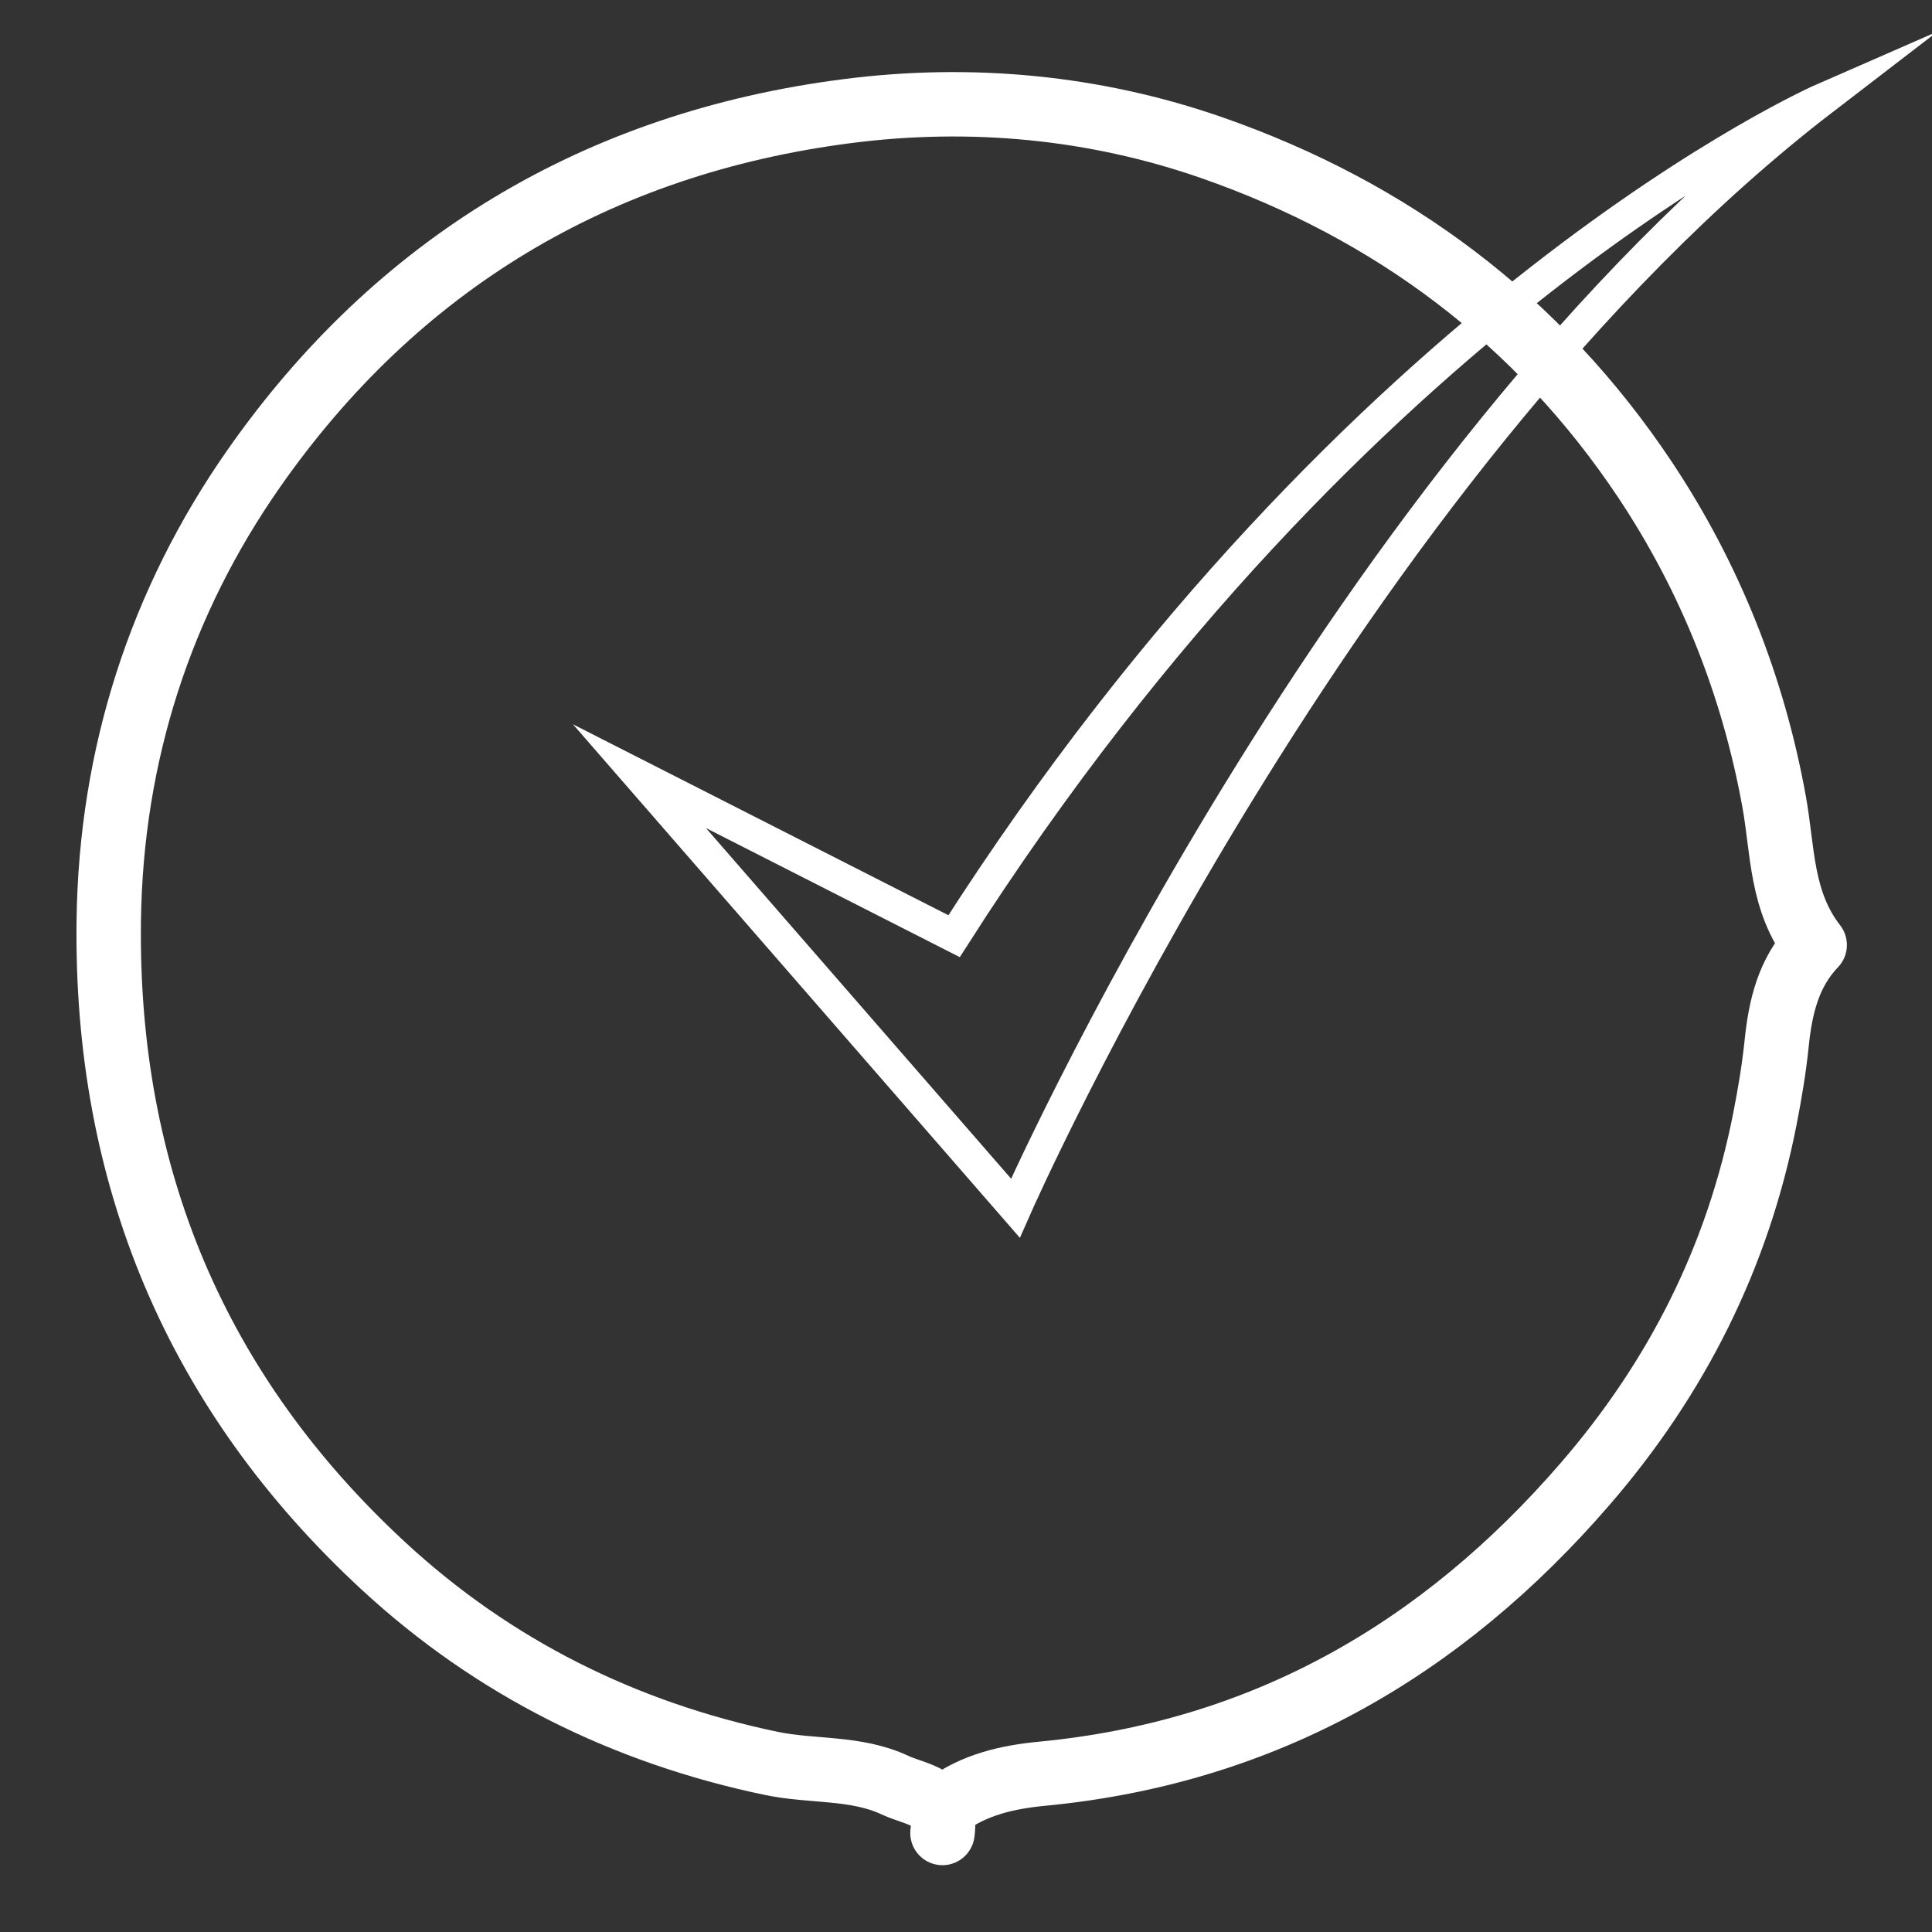
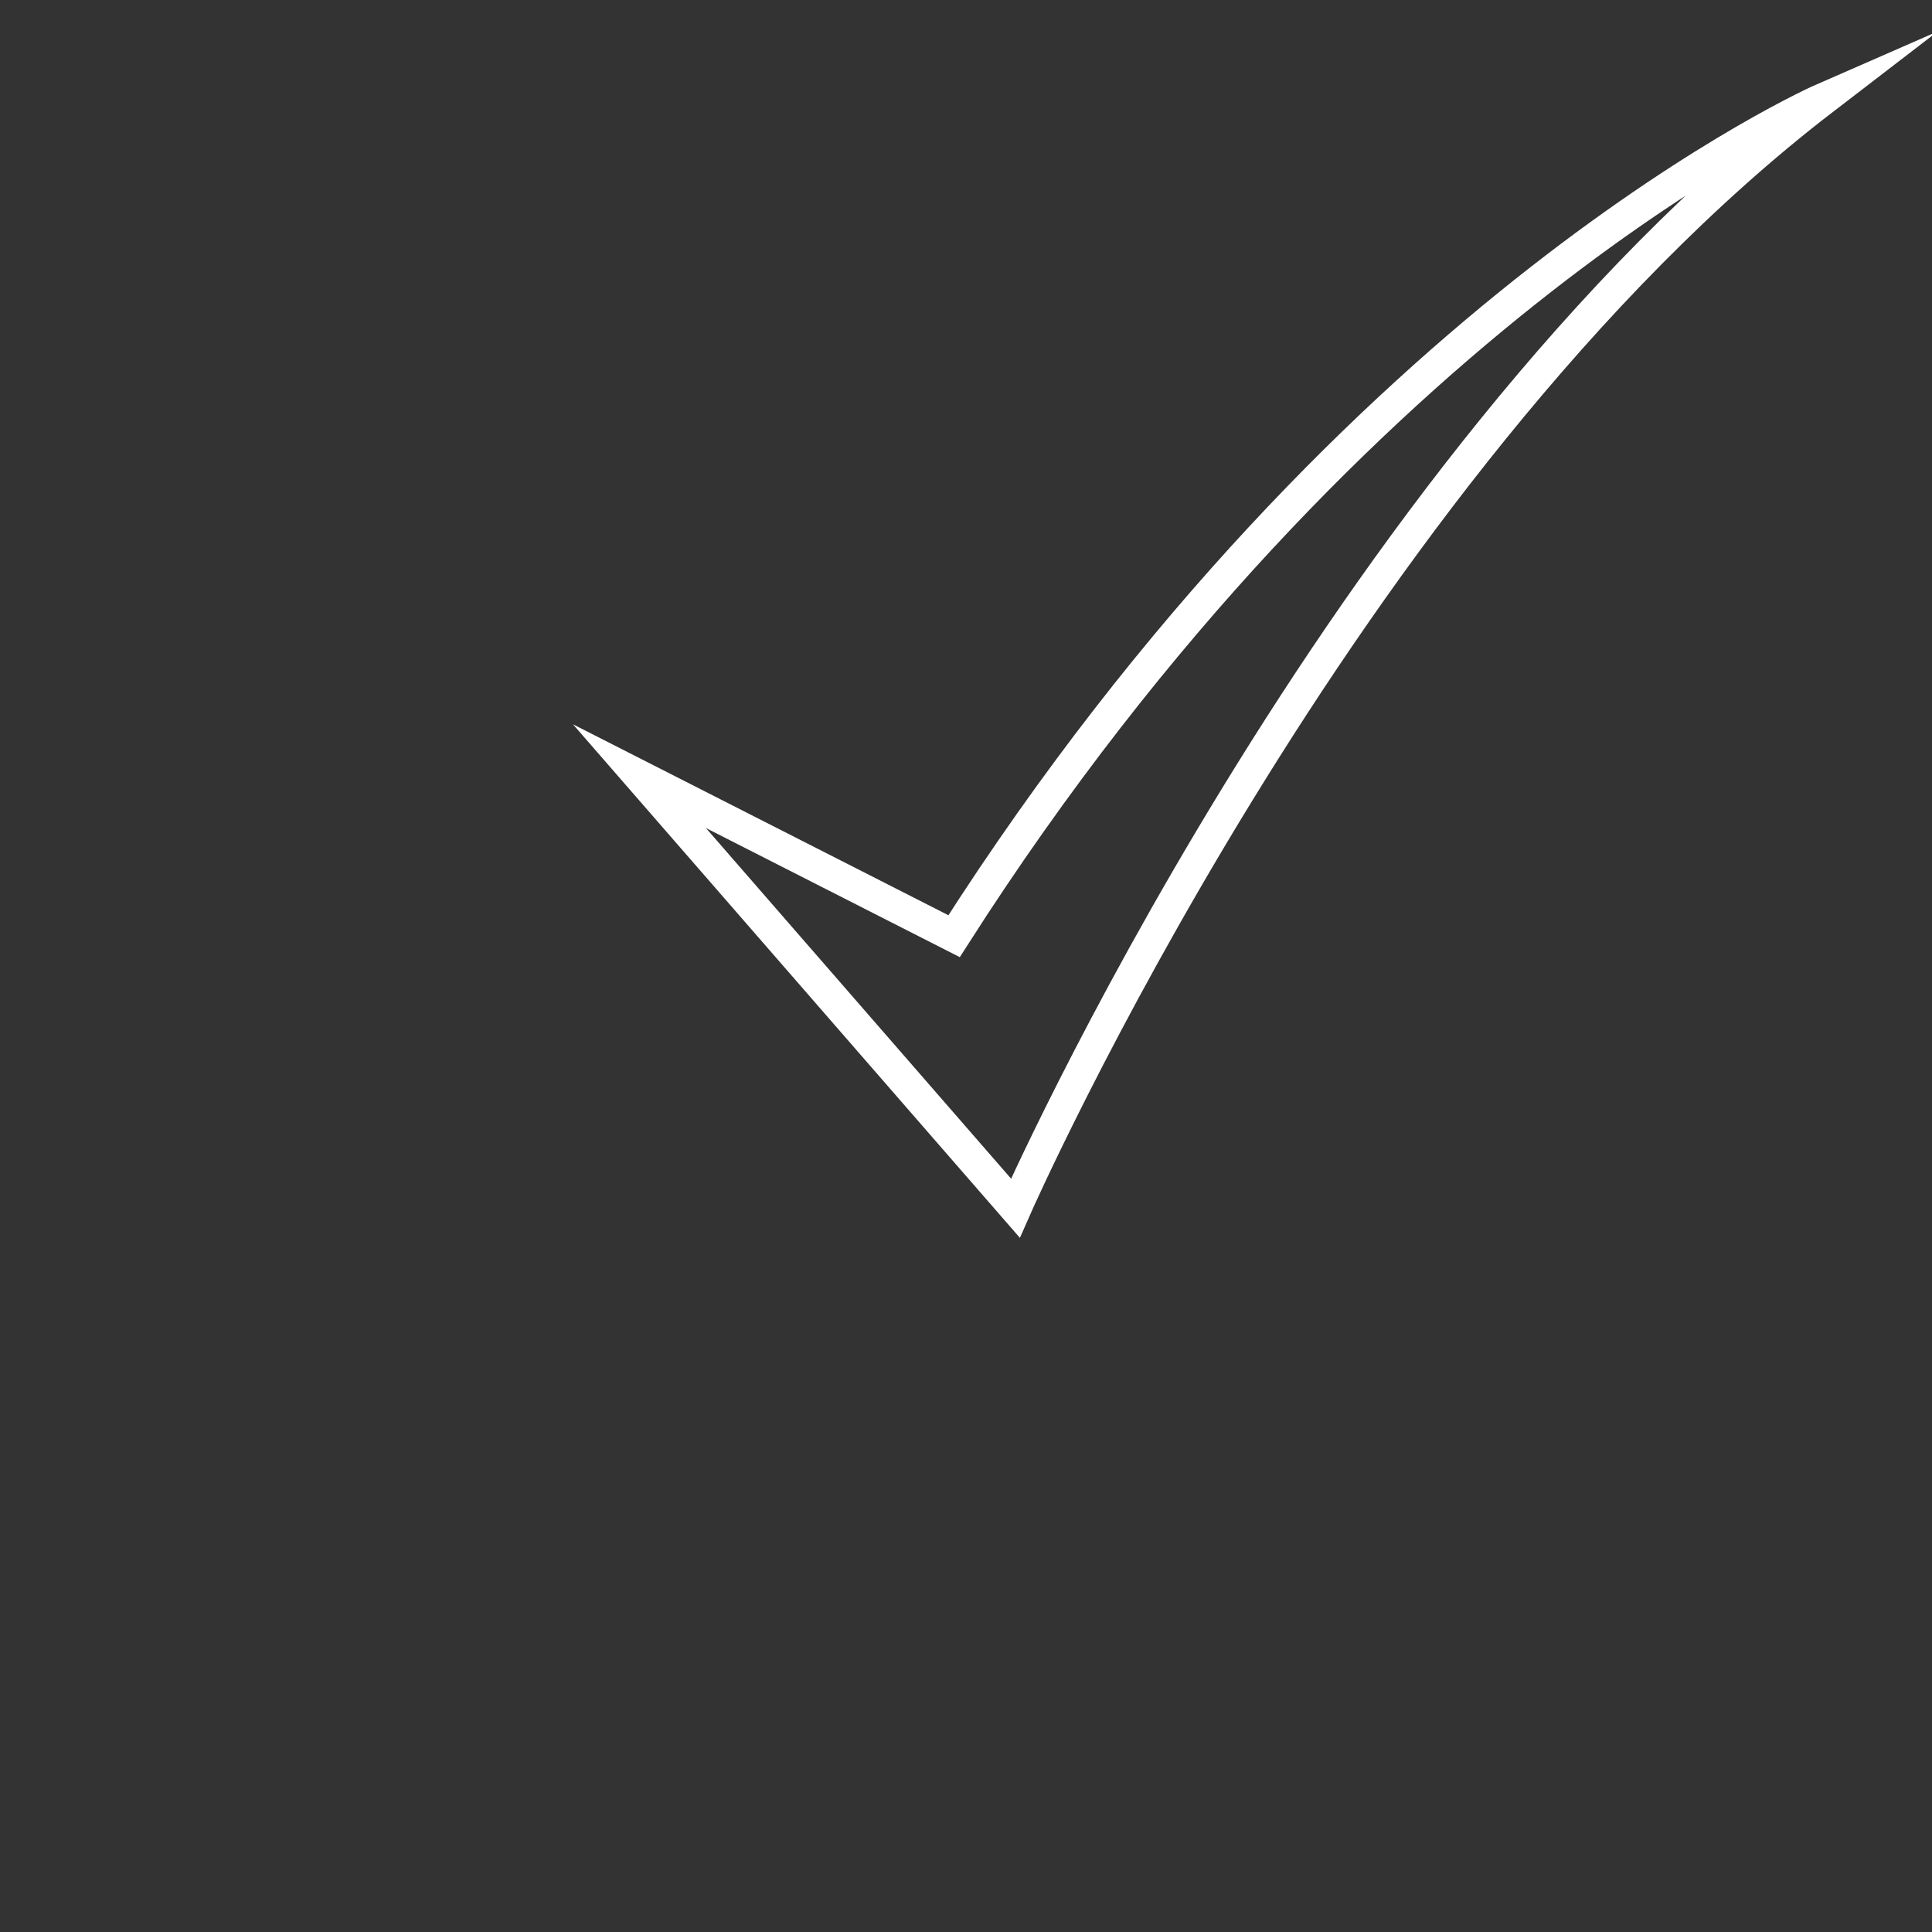
<svg xmlns="http://www.w3.org/2000/svg" version="1.1" id="Layer_1" x="0px" y="0px" width="60px" height="60px" viewBox="0 0 60 60" style="enable-background:new 0 0 60 60;" xml:space="preserve">
  <rect x="0" y="0" width="60" height="60" fill="#333333" stroke="none" />
  <g>
-     <path style="fill:none;stroke:#FFFFFF;stroke-width:2;stroke-linecap:round;stroke-linejoin:round;stroke-miterlimit:10;" d="   M29.392,56.064c0.88-0.646,1.913-0.877,2.959-0.978c6.885-0.655,12.415-3.836,16.883-9.008c2.842-3.29,4.735-7.041,5.577-11.332   c0.153-0.783,0.283-1.55,0.365-2.344c0.112-1.095,0.352-2.188,1.181-3.054c-1.058-1.361-0.984-2.933-1.261-4.458   c-0.649-3.577-1.977-6.941-4.01-9.995c-3.313-4.968-7.882-8.366-13.452-10.308c-3.634-1.266-7.48-1.63-11.322-1.136   c-7.757,0.996-13.99,4.745-18.439,11.111c-2.888,4.135-4.425,8.875-4.495,14.015c-0.109,7.955,2.723,14.69,8.538,20.062   c3.397,3.138,7.445,5.166,12.04,6.125c1.276,0.266,2.618,0.105,3.836,0.674c0.688,0.321,1.642,0.336,1.477,1.487" />
    <path style="fill:none;stroke:#FFFFFF;stroke-miterlimit:10;" d="M19.859,24.105L31.534,37.52c0,0,10.103-22.937,25.09-34.446   c0,0-14.407,6.293-26.994,26L19.859,24.105z" />
  </g>
</svg>